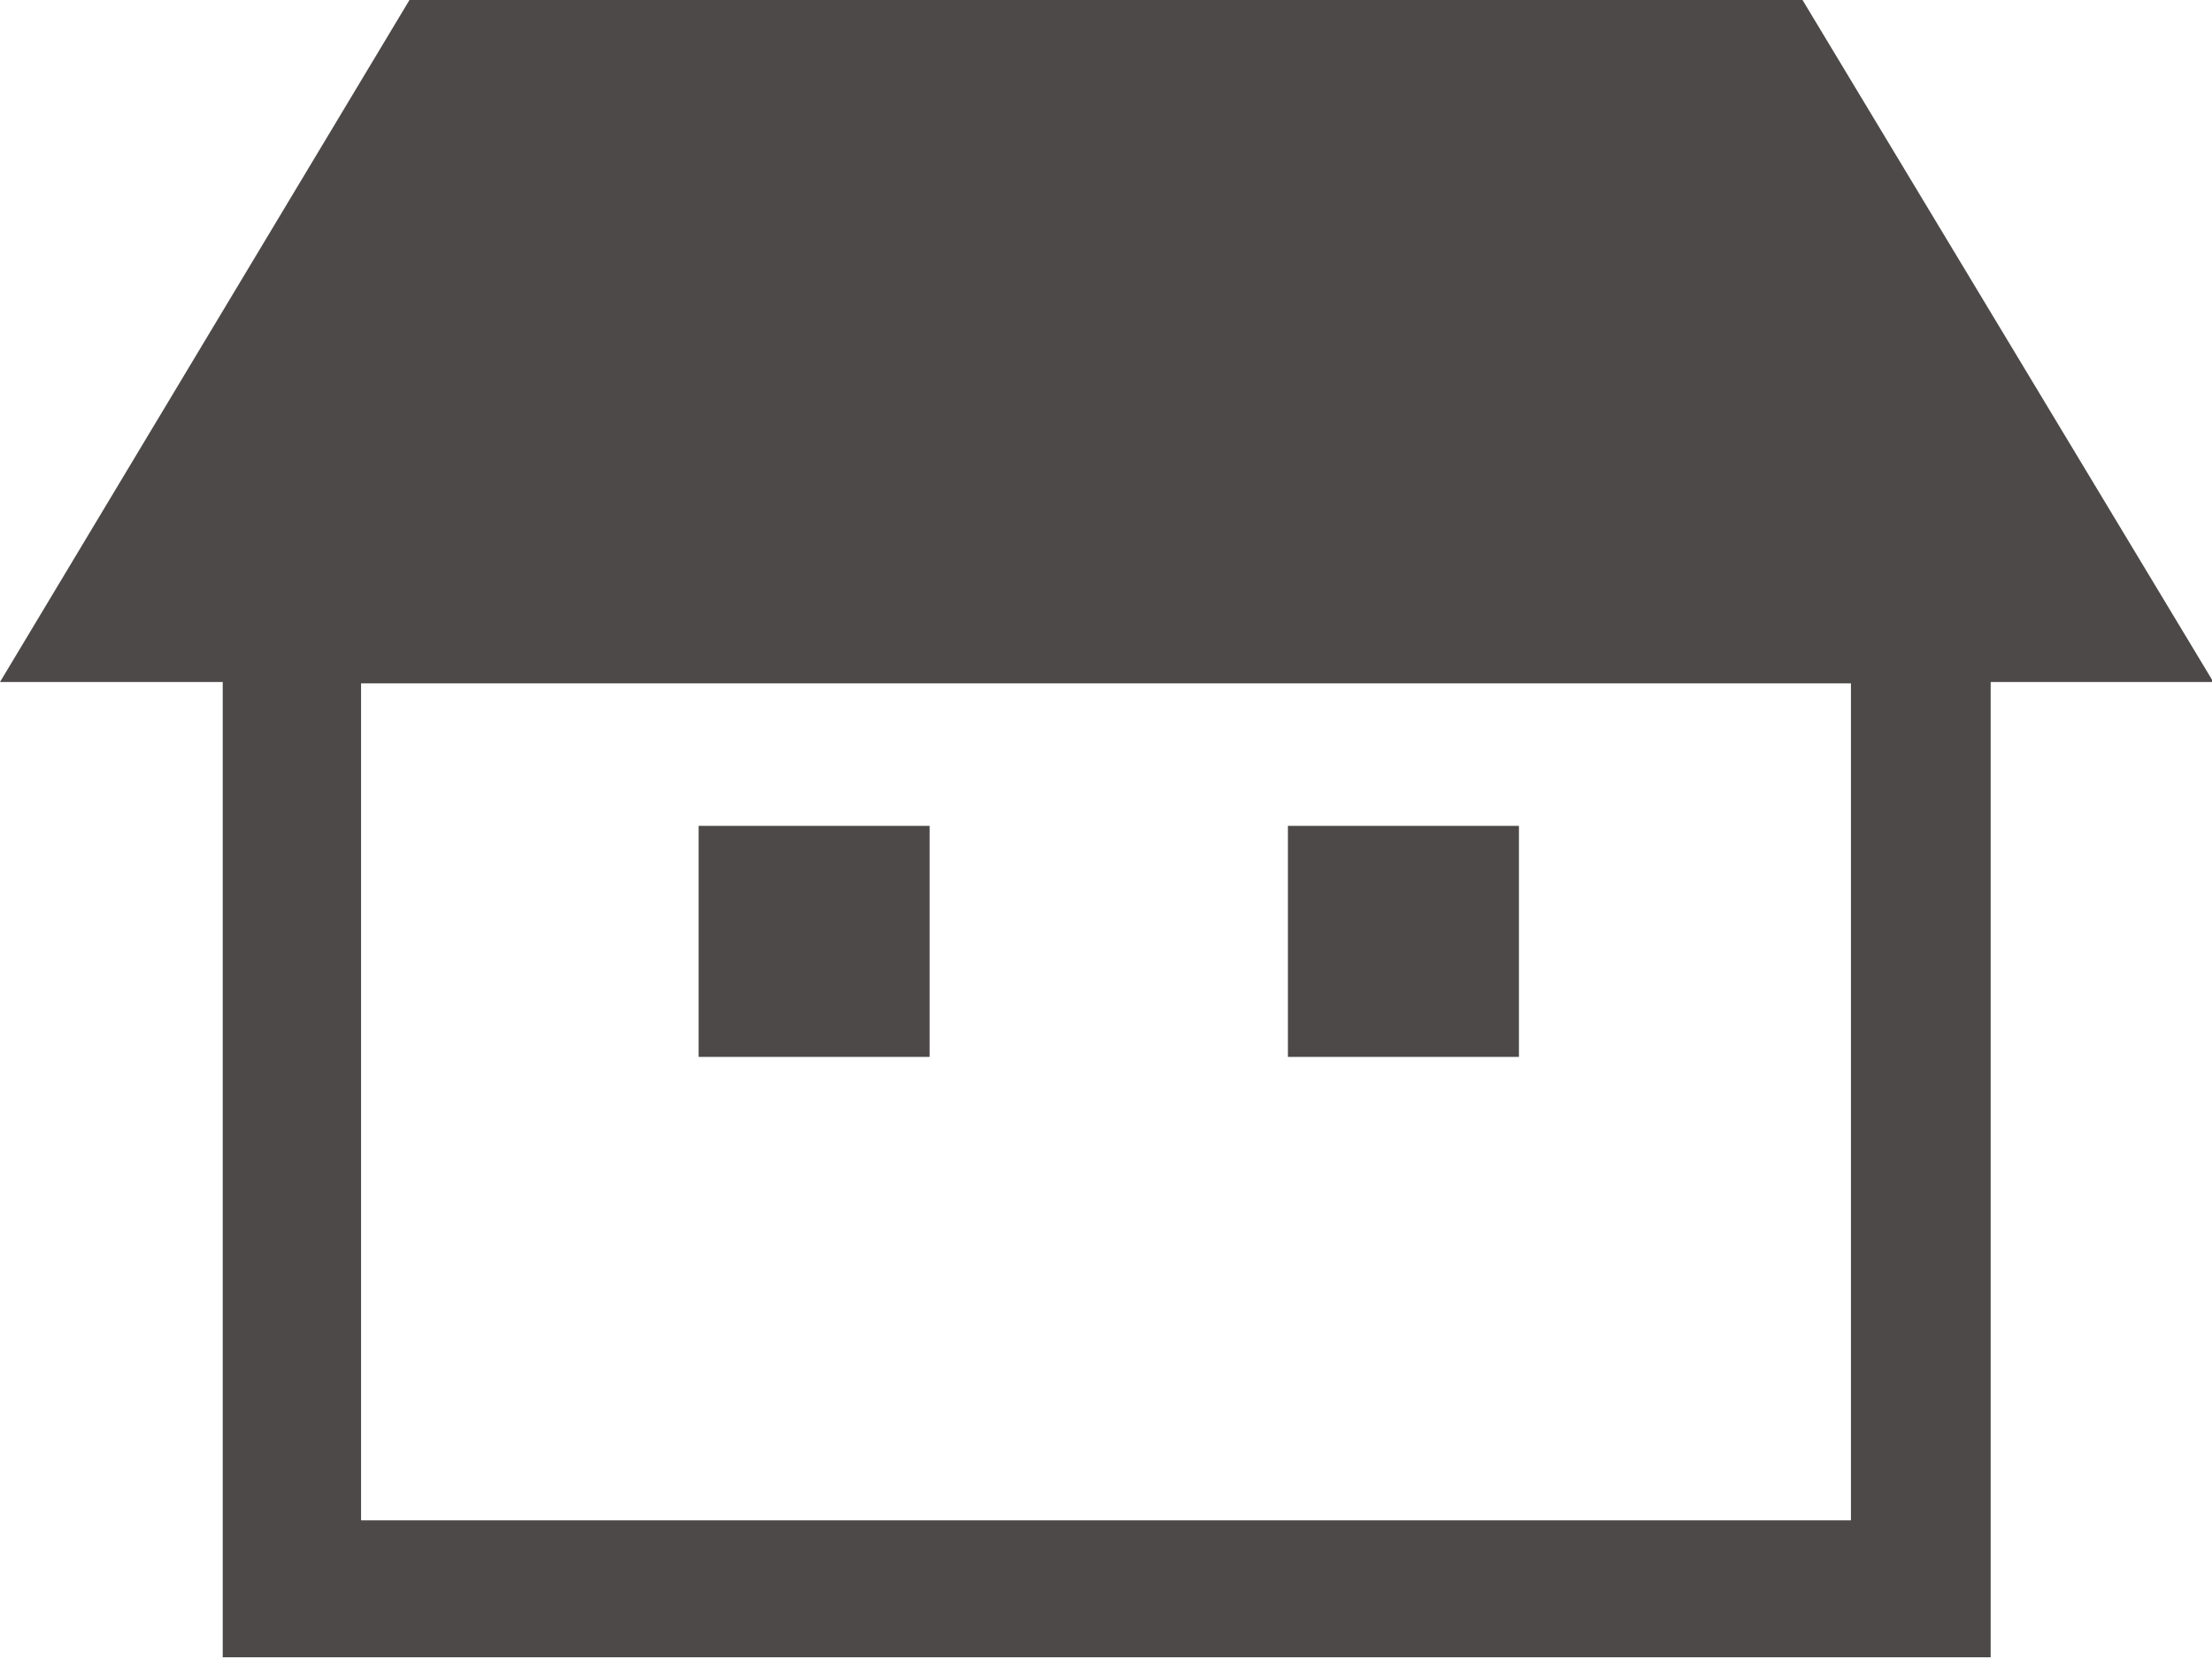
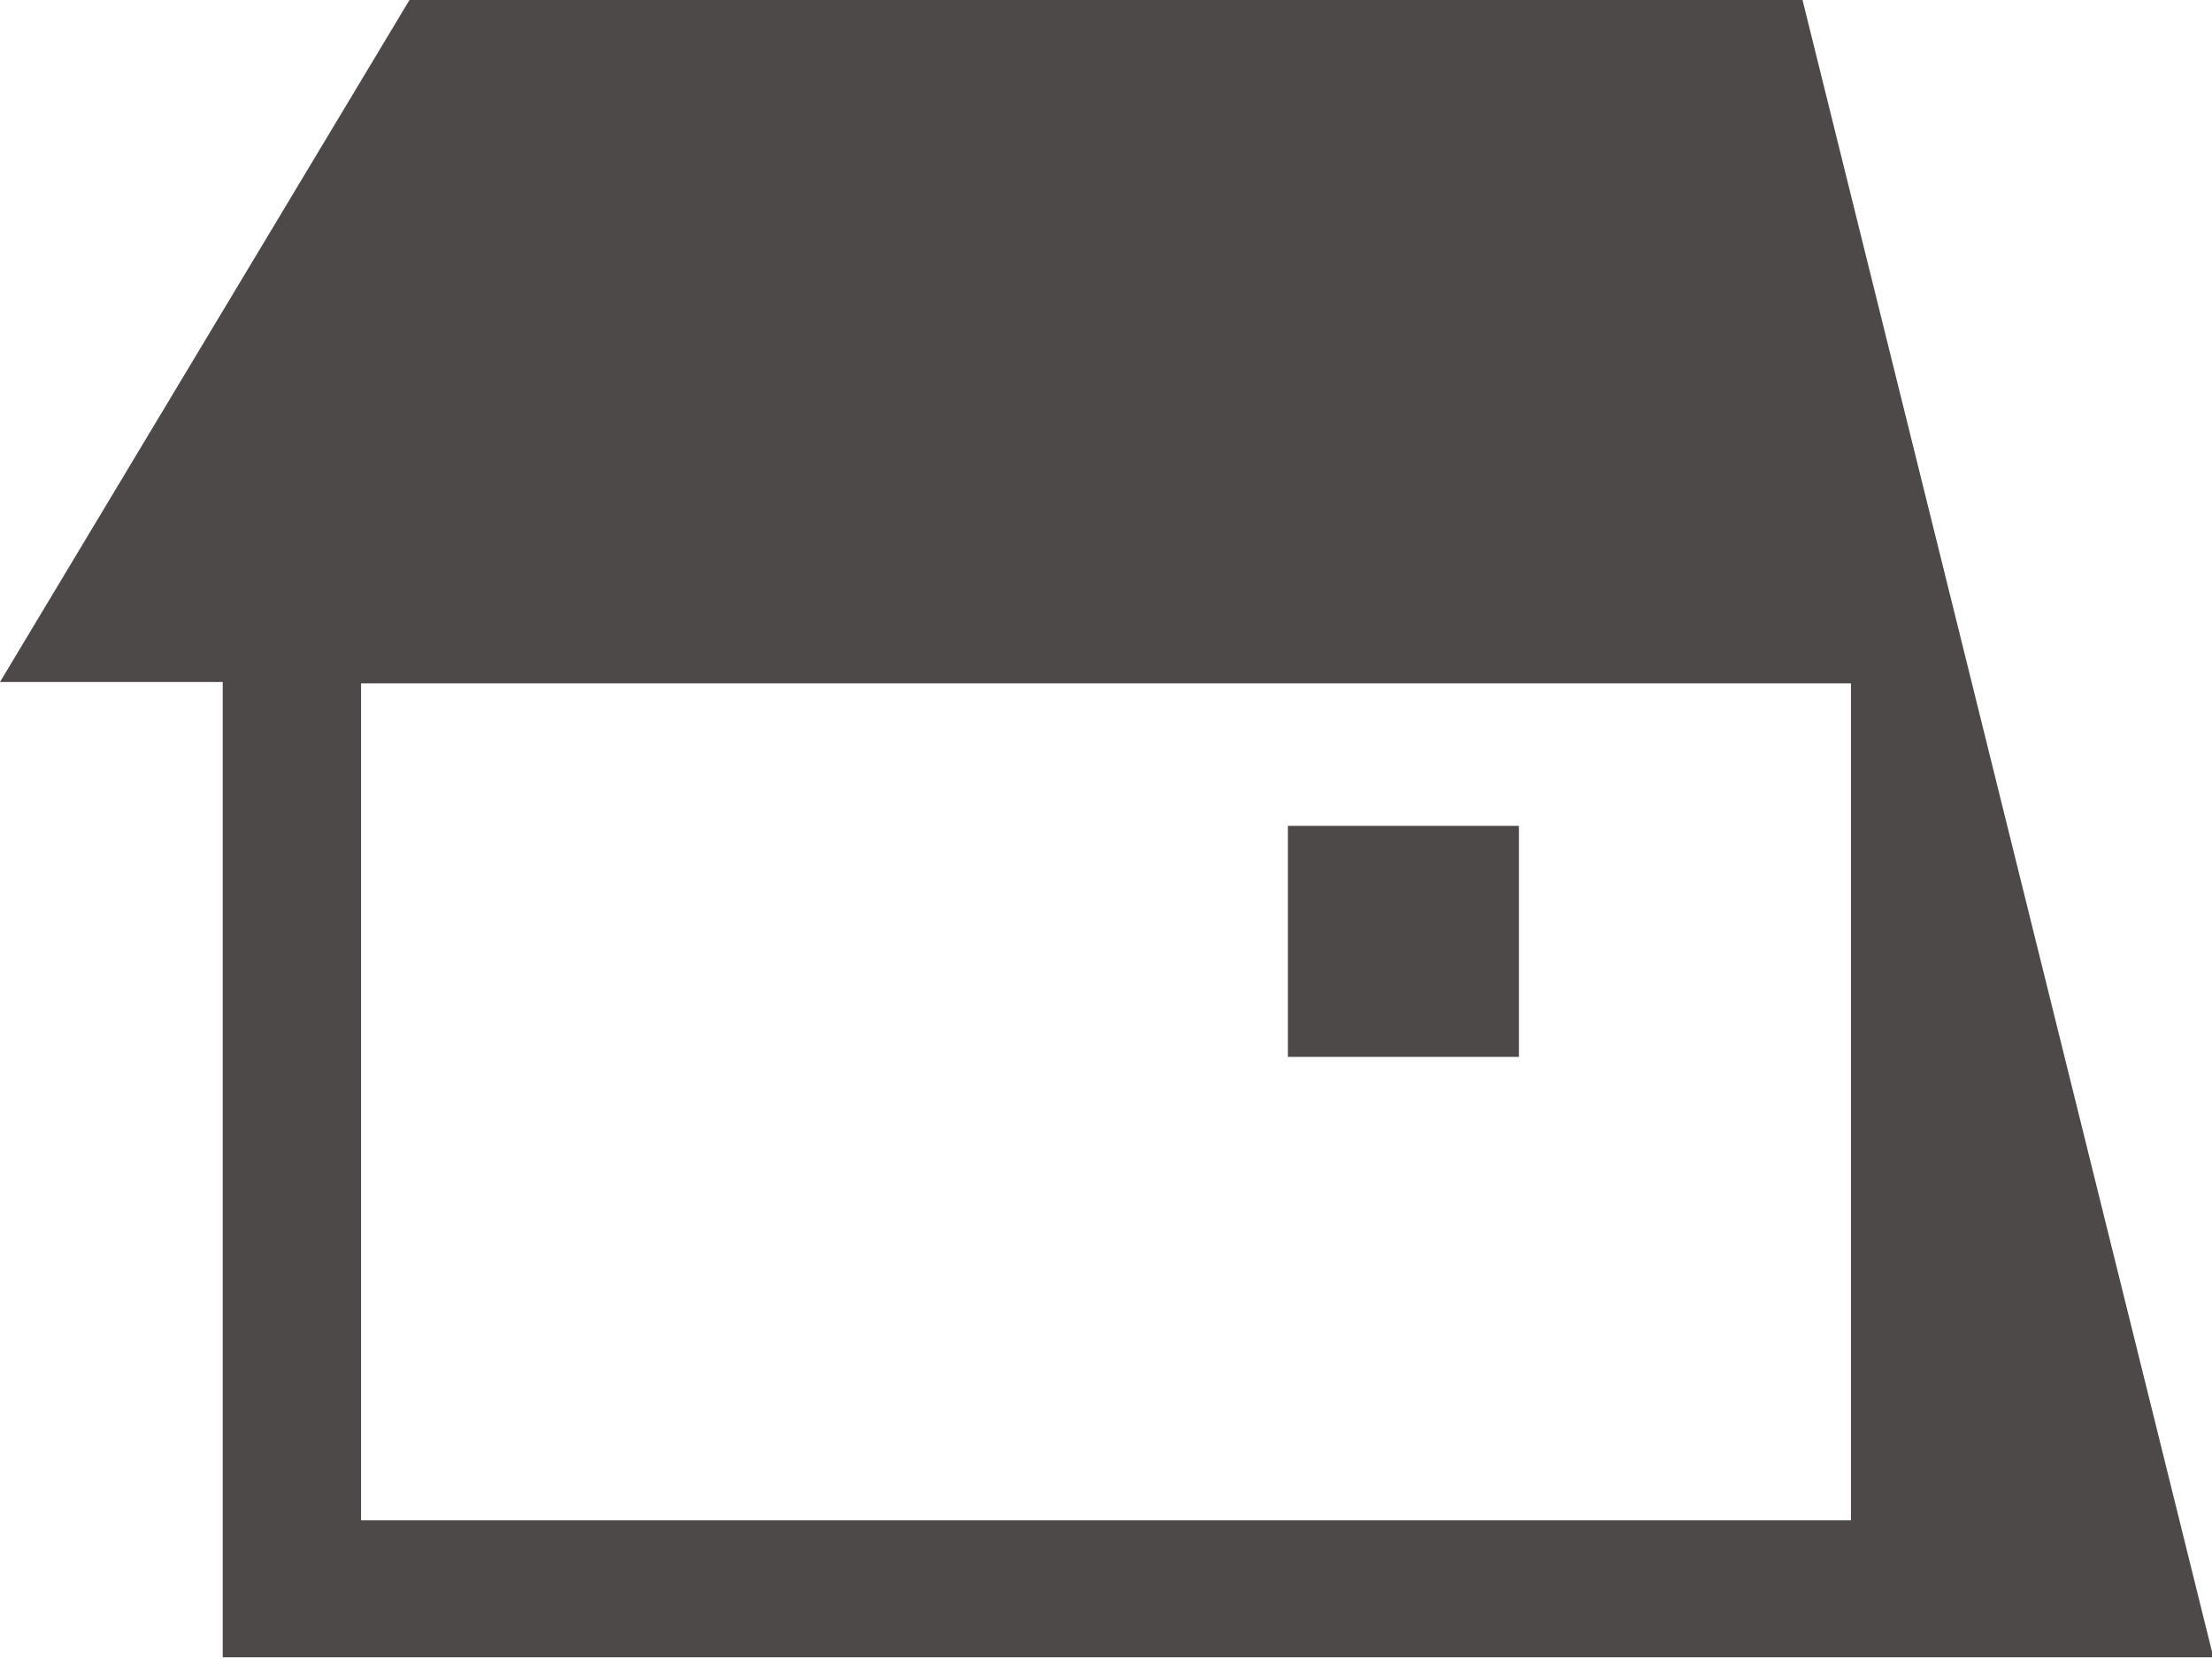
<svg xmlns="http://www.w3.org/2000/svg" id="b" width="15.99" height="11.99" viewBox="0 0 15.99 11.99">
  <g id="c">
-     <path d="M13.03,0H2.96L0,4.93h1.61v7.05h12.78v-7.05h1.61L13.03,0ZM13.38,10.99H2.61v-6.05h10.77v6.05Z" fill="#4c4948" />
-     <rect x="5.05" y="5.97" width="1.67" height="1.67" fill="#4c4948" />
+     <path d="M13.03,0H2.96L0,4.93h1.61v7.05h12.78h1.61L13.03,0ZM13.38,10.99H2.61v-6.05h10.77v6.05Z" fill="#4c4948" />
    <rect x="9.31" y="5.97" width="1.67" height="1.67" fill="#4c4948" />
  </g>
</svg>